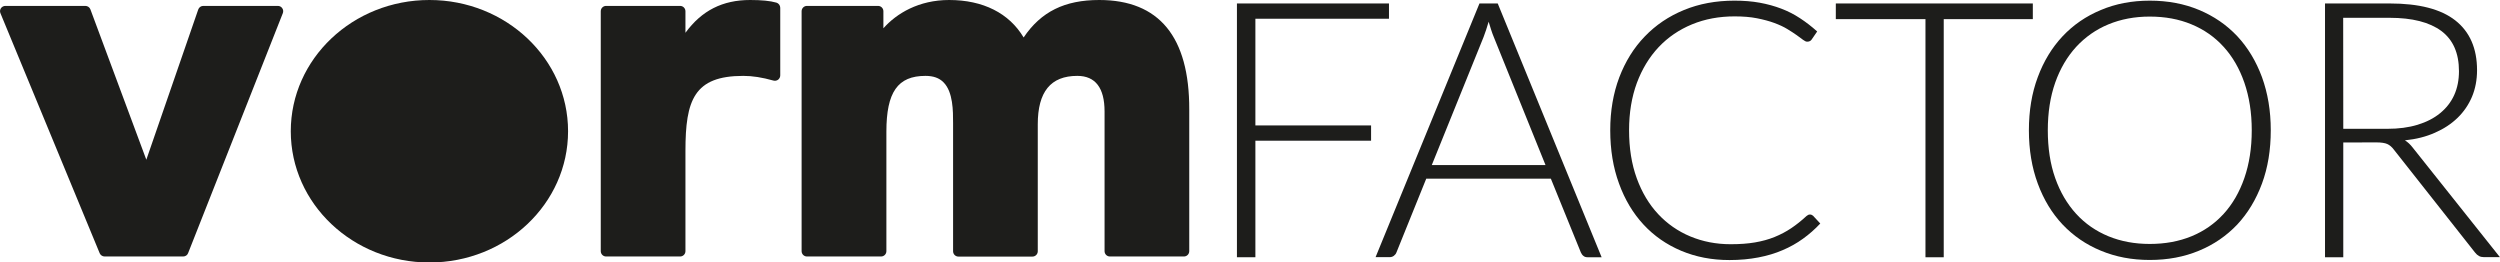
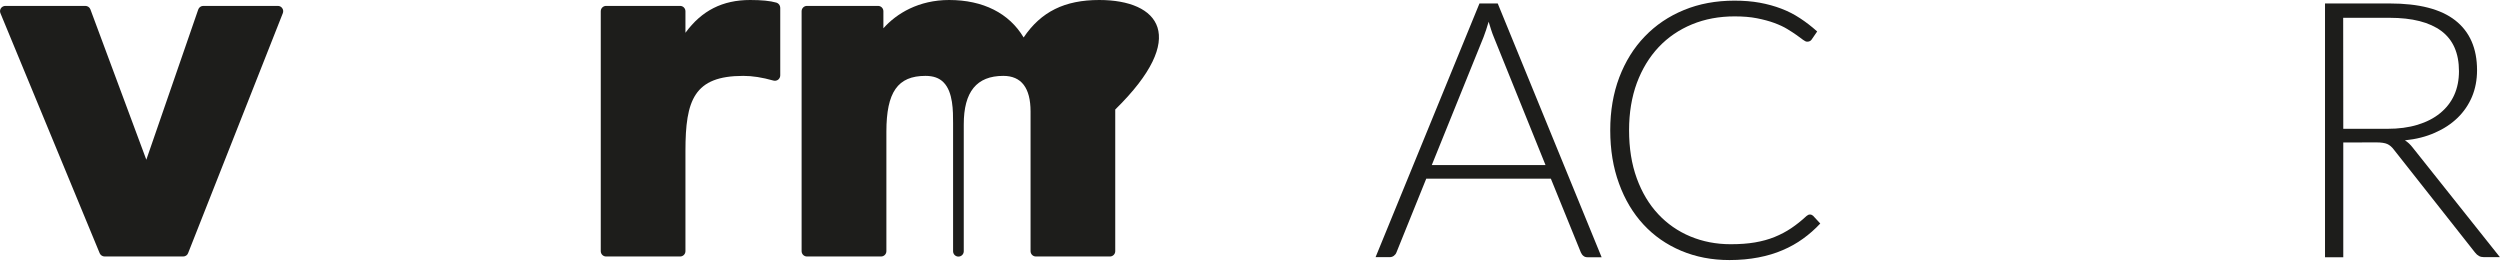
<svg xmlns="http://www.w3.org/2000/svg" id="Laag_1" x="0px" y="0px" viewBox="0 0 2668.7 280.2" style="enable-background:new 0 0 2668.7 280.2;" xml:space="preserve">
  <style type="text/css">	.st0{fill:#1D1D1B;}</style>
  <g>
-     <path class="st0" d="M1482.7,3.7V20h-142.6v113.9h123.5v16.3h-123.5v124.4h-19.7V3.7H1482.7z" />
    <path class="st0" d="M1709.7,274.6h-15.1c-1.8,0-3.3-0.5-4.4-1.5c-1.2-0.9-2-2.2-2.7-3.7l-32-78.7h-133l-31.8,78.7  c-0.5,1.4-1.4,2.6-2.7,3.6c-1.3,1-2.8,1.5-4.6,1.5h-15L1579.3,3.7h19.5L1709.7,274.6z M1528.4,176.2h121.4l-55.3-136.9  c-0.9-2.1-1.8-4.6-2.7-7.4c-0.9-2.7-1.8-5.6-2.7-8.7c-0.9,3.1-1.8,6-2.7,8.7c-0.9,2.8-1.8,5.3-2.7,7.6L1528.4,176.2z" />
    <path class="st0" d="M1932.1,229c1.3,0,2.4,0.5,3.3,1.3l7.7,8.3c-5.6,6-11.7,11.4-18.4,16.2c-6.6,4.8-13.9,8.9-21.7,12.2  c-7.8,3.4-16.5,6-25.9,7.8s-19.7,2.8-30.9,2.8c-18.8,0-35.9-3.3-51.6-9.9c-15.6-6.6-29-15.9-40.2-28s-19.9-26.6-26.1-43.7  c-6.3-17.1-9.4-36.1-9.4-57c0-20.5,3.2-39.3,9.6-56.3c6.5-17,15.5-31.6,27.2-43.7c11.7-12.2,25.6-21.6,41.9-28.3s34.2-10,53.9-10  c9.8,0,18.8,0.7,27,2.2s15.8,3.6,22.9,6.3s13.8,6.1,20,10.2c6.3,4.1,12.4,8.8,18.4,14.2l-5.9,8.6c-1,1.5-2.6,2.3-4.8,2.3  c-1.2,0-2.7-0.7-4.4-2c-1.8-1.3-4.1-3-6.8-5c-2.8-2-6.1-4.1-10-6.5s-8.5-4.5-13.9-6.5s-11.5-3.6-18.5-5s-15-2-23.9-2  c-16.4,0-31.6,2.8-45.4,8.5s-25.7,13.8-35.6,24.3s-17.7,23.3-23.3,38.3c-5.5,15-8.3,31.8-8.3,50.4c0,19.1,2.7,36.2,8.2,51.3  s13.1,27.8,22.8,38.2c9.7,10.4,21.2,18.4,34.4,23.9c13.2,5.5,27.5,8.3,43,8.3c9.7,0,18.3-0.6,25.9-1.9s14.6-3.2,21-5.8  s12.3-5.7,17.8-9.4s10.9-8,16.3-13c0.6-0.5,1.2-0.9,1.8-1.2C1930.6,229.2,1931.3,229,1932.1,229z" />
-     <path class="st0" d="M2170,3.7v16.7h-95.1v254.2h-19.5V20.4h-95.7V3.7H2170z" />
-     <path class="st0" d="M2424,139.1c0,20.9-3.1,39.9-9.4,56.9c-6.3,17-15.1,31.6-26.4,43.7c-11.4,12-25,21.4-40.8,27.9  c-15.8,6.6-33.3,9.9-52.6,9.9c-19,0-36.4-3.3-52.2-9.9c-15.8-6.5-29.4-15.9-40.8-27.9c-11.4-12.1-20.2-26.6-26.5-43.7  c-6.3-17-9.5-36-9.5-56.9c0-20.8,3.1-39.7,9.5-56.8c6.3-17,15.2-31.6,26.5-43.6c11.4-12.1,24.9-21.4,40.8-28  c15.8-6.7,33.2-10,52.2-10c19.3,0,36.8,3.3,52.6,9.9s29.4,15.9,40.8,28c11.3,12.1,20.1,26.7,26.4,43.7  C2420.8,99.4,2424,118.2,2424,139.1z M2403.7,139.1c0-18.9-2.7-35.8-7.9-50.9c-5.2-15-12.6-27.8-22.1-38.2  c-9.5-10.5-21-18.5-34.3-24c-13.4-5.6-28.3-8.3-44.6-8.3c-16.1,0-30.8,2.8-44.1,8.3s-24.8,13.6-34.4,24  c-9.6,10.5-17.1,23.2-22.4,38.2c-5.3,15.1-7.9,32-7.9,50.9c0,19,2.6,36,7.9,51c5.3,15,12.8,27.7,22.4,38.2  c9.6,10.5,21.1,18.4,34.4,23.9c13.4,5.5,28.1,8.2,44.1,8.2c16.4,0,31.2-2.7,44.6-8.2c13.4-5.5,24.8-13.5,34.3-23.9  s16.9-23.2,22.1-38.2C2401,175.1,2403.7,158.1,2403.7,139.1z" />
    <path class="st0" d="M2501.4,152.1v122.5h-19.5V3.7h69.1c31.2,0,54.6,6,70,18.1s23.2,29.8,23.2,53.1c0,10.3-1.8,19.8-5.4,28.4  c-3.6,8.5-8.7,16-15.4,22.5s-14.8,11.8-24.2,15.9c-9.4,4.2-20.1,6.9-32,8.1c3.1,1.9,5.8,4.5,8.2,7.6l93.2,117.1h-17  c-2,0-3.8-0.4-5.3-1.2c-1.5-0.8-2.9-2-4.3-3.8l-86.7-109.9c-2.1-2.8-4.5-4.8-7-5.9c-2.5-1.1-6.4-1.7-11.6-1.7L2501.4,152.1  L2501.4,152.1z M2501.4,137.5h47.1c12,0,22.7-1.4,32.2-4.3c9.5-2.9,17.5-7,24.1-12.4s11.6-11.8,15-19.3c3.4-7.5,5.1-16.1,5.1-25.5  c0-19.3-6.3-33.6-18.9-43c-12.6-9.3-31-14-55.1-14h-49.6L2501.4,137.5L2501.4,137.5z" />
  </g>
  <g>
    <path class="st0" d="M296.6,6.3H217c-2.4,0-4.6,1.5-5.4,3.9l-55.4,160.3L96.5,10c-0.8-2.2-3-3.7-5.4-3.7H5.7C3.8,6.3,2,7.3,1,8.8  c-1.1,1.6-1.3,3.6-0.5,5.4l105.9,256.1c0.9,2.1,3,3.5,5.3,3.5h83.8c2.4,0,4.5-1.4,5.3-3.6L301.9,14.1c0.7-1.8,0.5-3.8-0.6-5.3  C300.3,7.2,298.5,6.3,296.6,6.3z" />
-     <ellipse class="st0" cx="458.4" cy="140.1" rx="148" ry="140.1" />
    <path class="st0" d="M828.8,2.8c-6.7-1.9-15.9-2.8-28-2.8c-29.4,0-51.7,11.2-69.1,35V12c0-3.2-2.6-5.7-5.7-5.7h-79  c-3.2,0-5.7,2.6-5.7,5.7v256.1c0,3.2,2.6,5.7,5.7,5.7h79c3.2,0,5.7-2.6,5.7-5.7v-107c0-54.3,9.2-80.1,61.7-80.1  c9.9,0,20.1,1.6,32.2,5c1.7,0.5,3.6,0.1,5-0.9c1.4-1.1,2.3-2.8,2.3-4.6V8.3C832.9,5.8,831.2,3.5,828.8,2.8z" />
-     <path class="st0" d="M1173.4,0c-36.8,0-62.1,12.4-80.7,40c-15.4-25.9-43.3-40-79.5-40c-32.4,0-56.1,14.3-70.2,30.2V12  c0-3.2-2.6-5.7-5.7-5.7h-75.9c-3.2,0-5.7,2.6-5.7,5.7v256.1c0,3.2,2.6,5.7,5.7,5.7h79.1c3.2,0,5.7-2.6,5.7-5.7V140.6  c0-42.3,12.1-59.6,41.7-59.6c8.4,0,14.7,2.2,19.3,6.9c10.3,10.3,10.2,30.9,10.2,43.3v137c0,3.2,2.6,5.7,5.7,5.7h79  c3.2,0,5.7-2.6,5.7-5.7V132.7c0-34.8,13.8-51.7,42.2-51.7c19.3,0,29.1,12.8,29.1,38v149.1c0,3.2,2.6,5.7,5.7,5.7h79  c3.2,0,5.7-2.6,5.7-5.7V116.9C1269.7,39.3,1237.3,0,1173.4,0z" />
+     <path class="st0" d="M1173.4,0c-36.8,0-62.1,12.4-80.7,40c-15.4-25.9-43.3-40-79.5-40c-32.4,0-56.1,14.3-70.2,30.2V12  c0-3.2-2.6-5.7-5.7-5.7h-75.9c-3.2,0-5.7,2.6-5.7,5.7v256.1c0,3.2,2.6,5.7,5.7,5.7h79.1c3.2,0,5.7-2.6,5.7-5.7V140.6  c0-42.3,12.1-59.6,41.7-59.6c8.4,0,14.7,2.2,19.3,6.9c10.3,10.3,10.2,30.9,10.2,43.3v137c0,3.2,2.6,5.7,5.7,5.7c3.2,0,5.7-2.6,5.7-5.7V132.7c0-34.8,13.8-51.7,42.2-51.7c19.3,0,29.1,12.8,29.1,38v149.1c0,3.2,2.6,5.7,5.7,5.7h79  c3.2,0,5.7-2.6,5.7-5.7V116.9C1269.7,39.3,1237.3,0,1173.4,0z" />
  </g>
</svg>